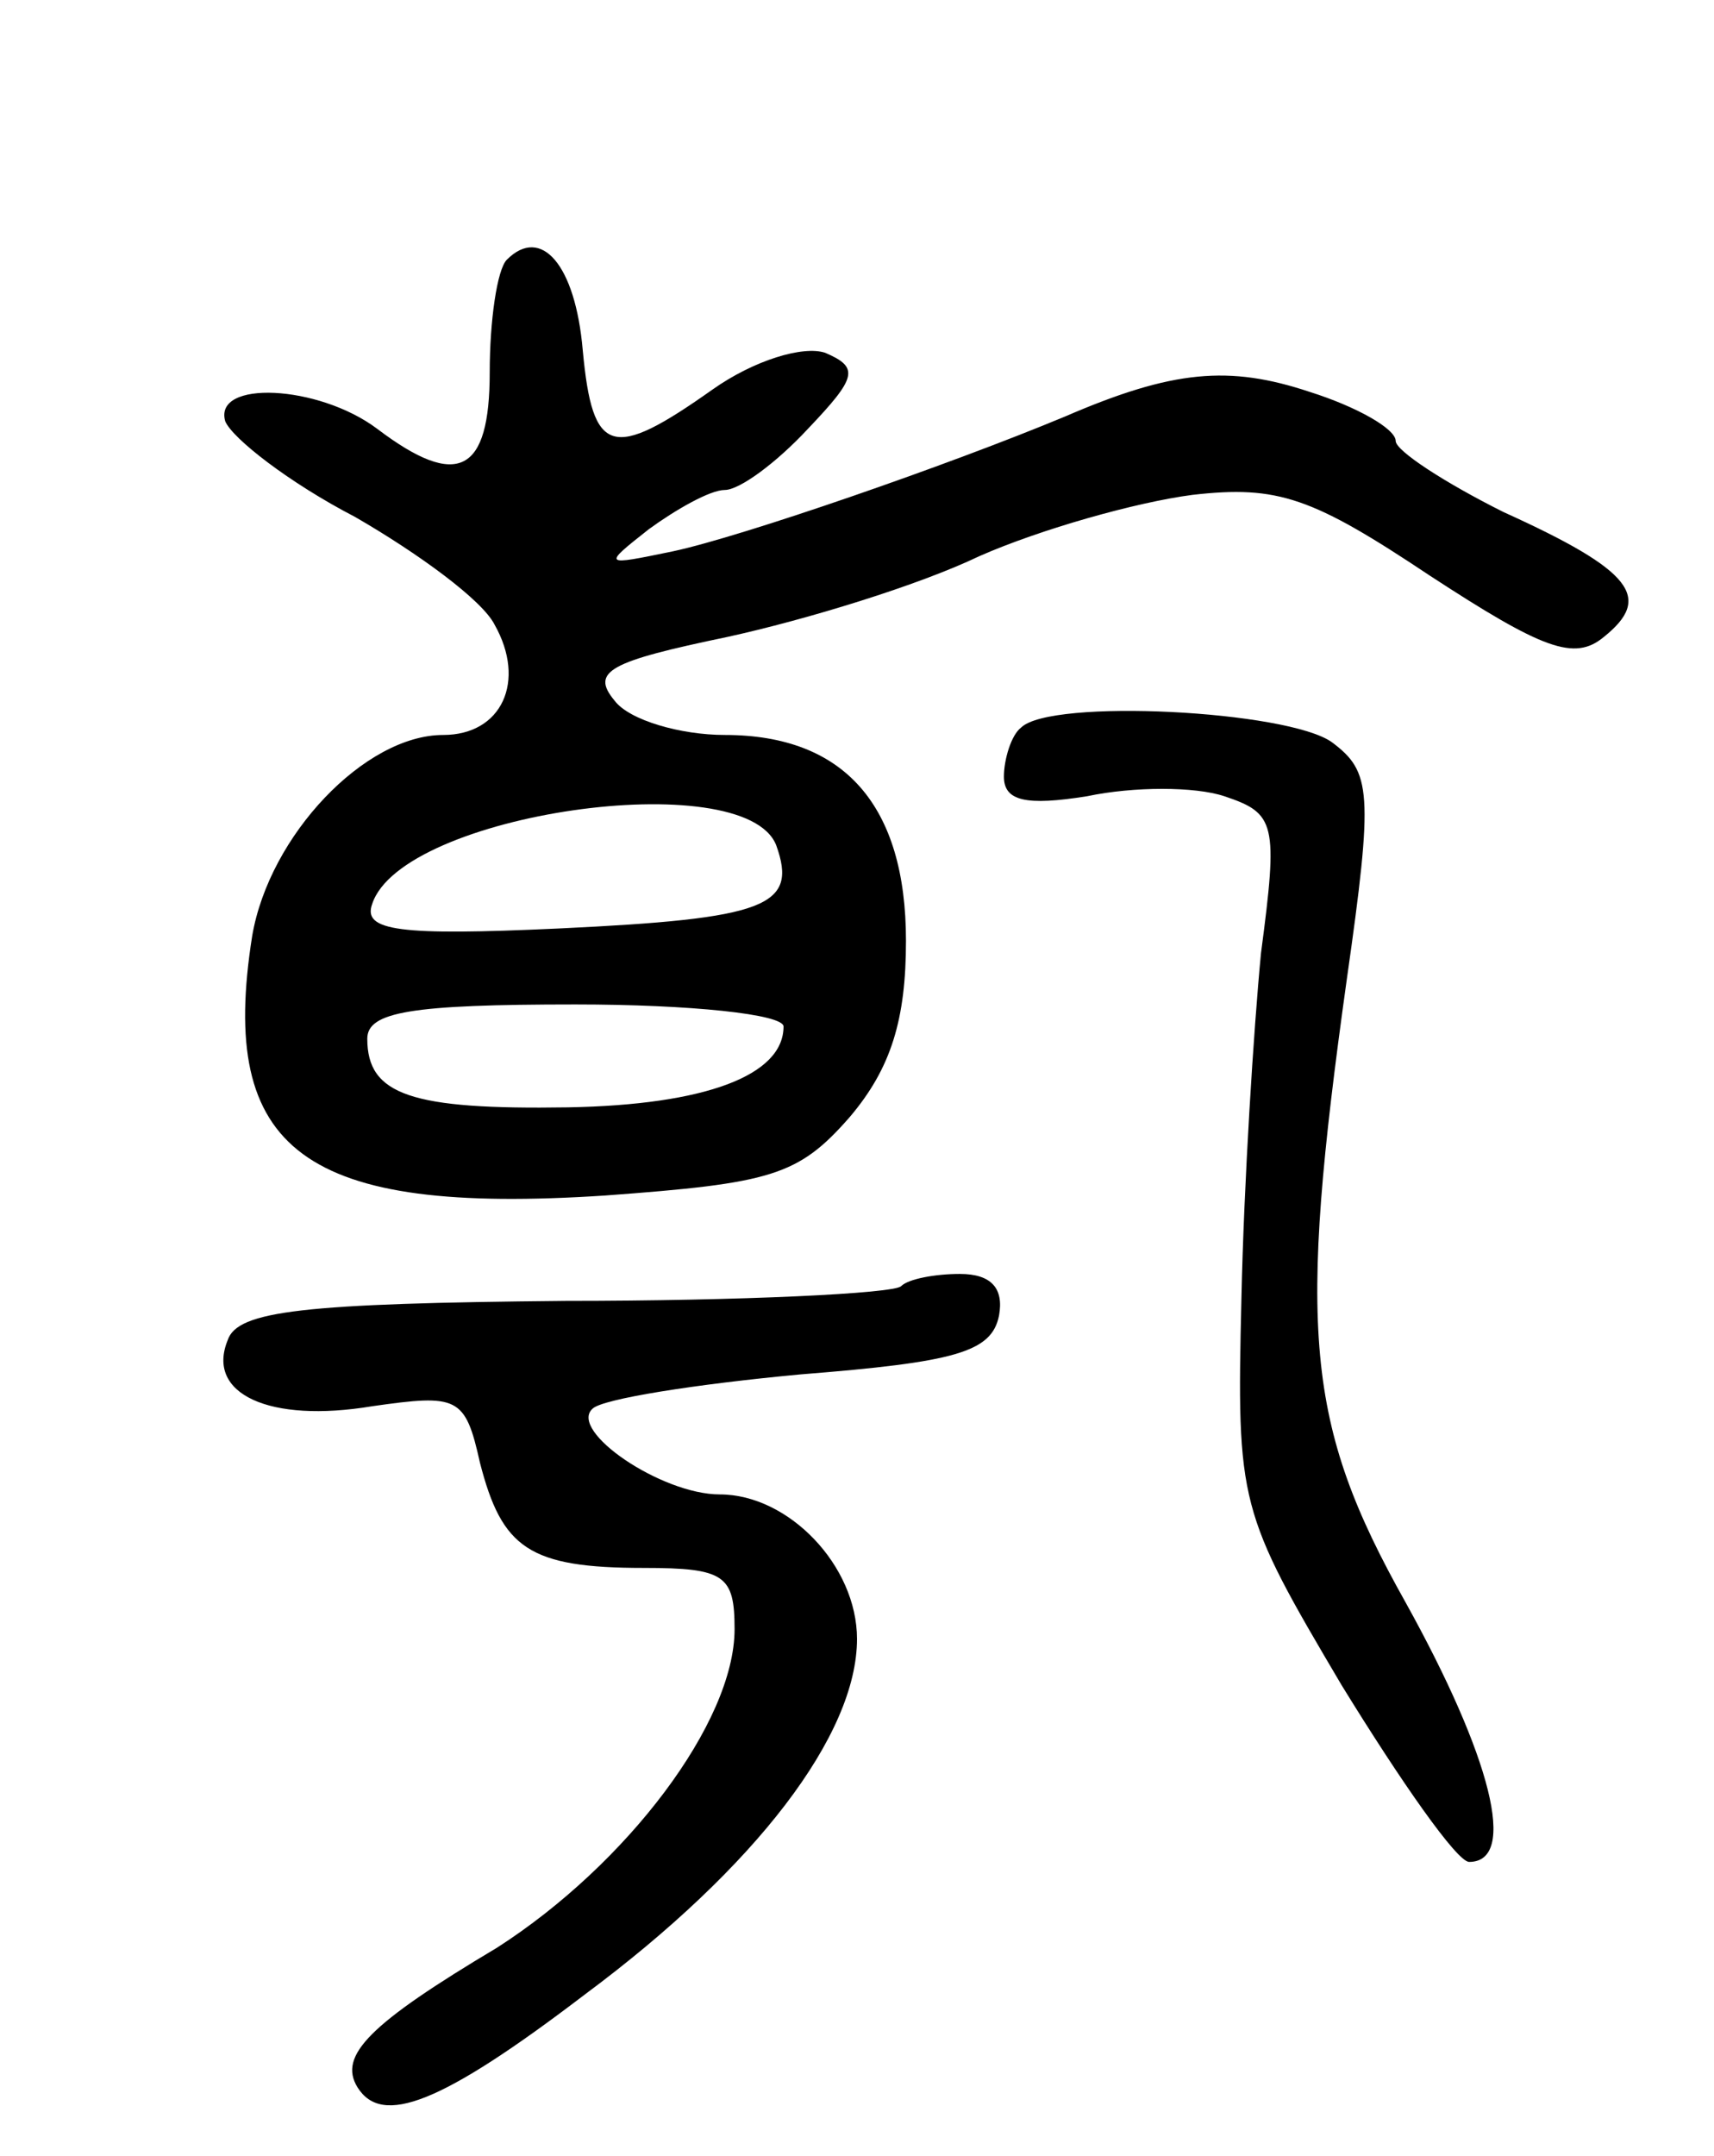
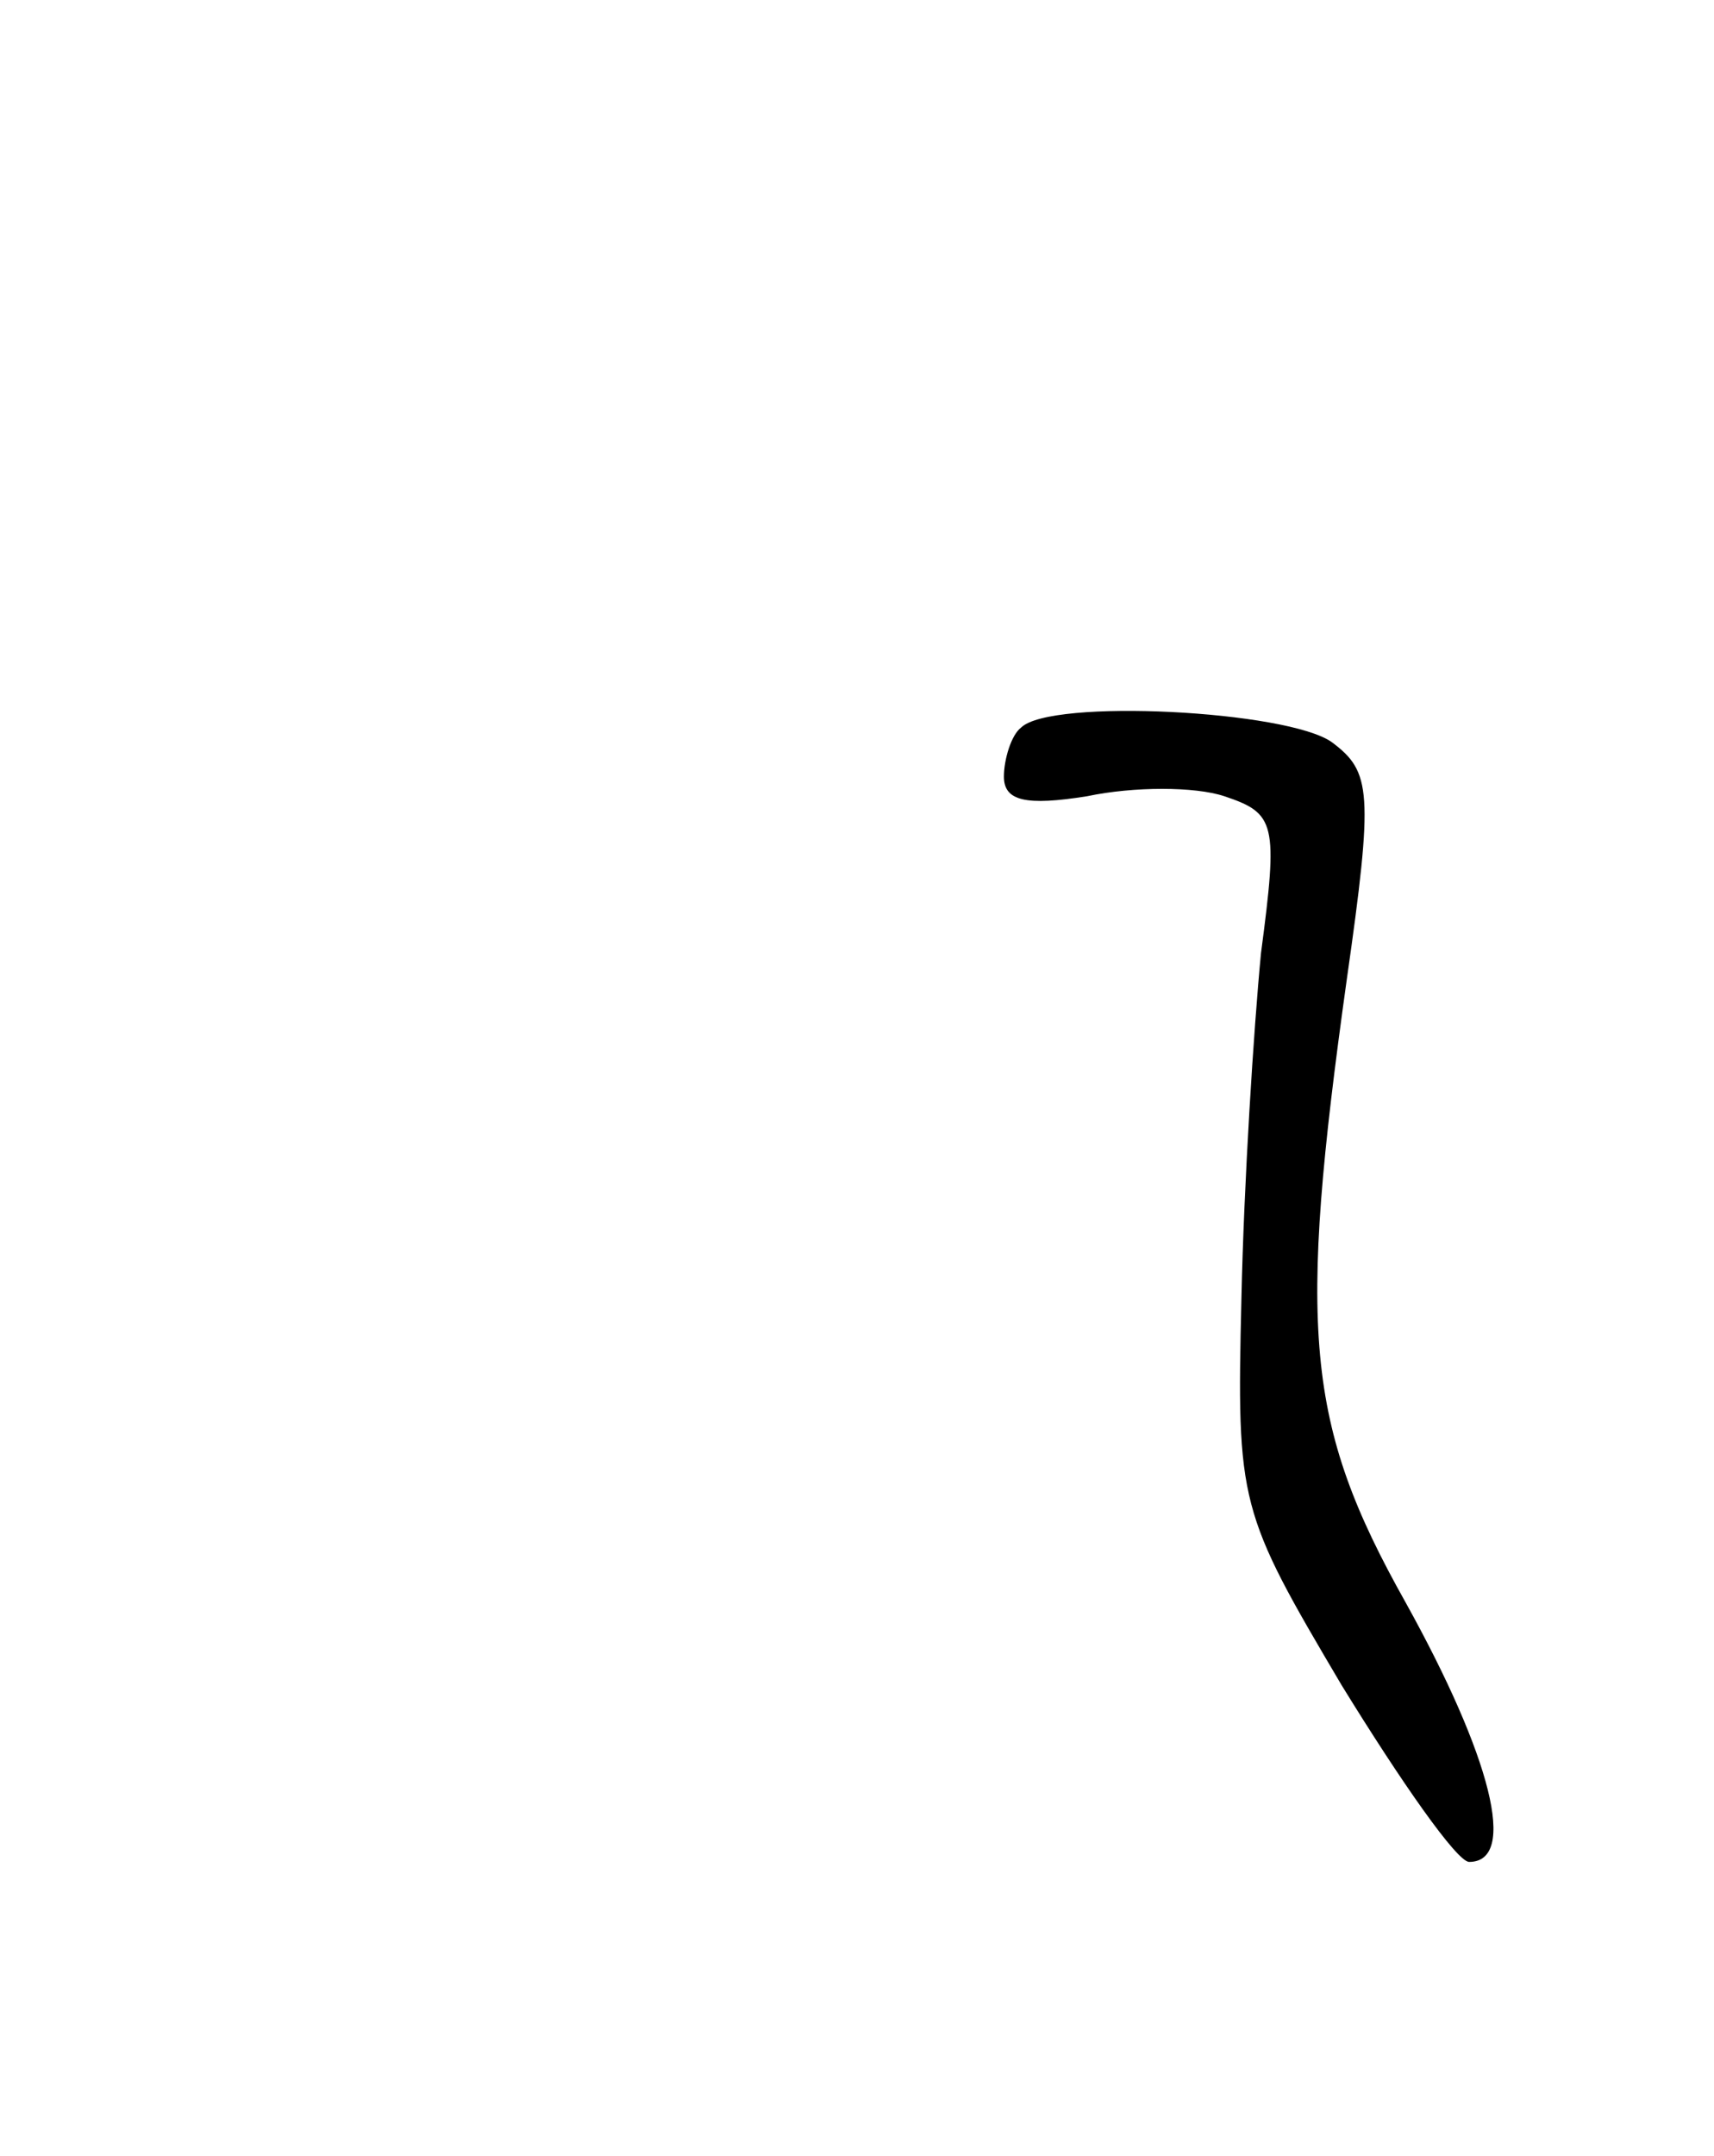
<svg xmlns="http://www.w3.org/2000/svg" version="1.0" width="70" height="88" viewBox="0 0 70 88">
  <g transform="translate(0,88) scale(0.1,-0.1)">
-     <path d="M207 774 c-4 -4 -7 -25 -7 -46 0 -41 -13 -48 -46 -23 -24 18 -67 20 -62 3 3 -7 26 -25 53 -39 26 -15 52 -34 57 -44 13 -23 3 -45 -21 -45 -32 0 -71 -41 -78 -82 -14 -88 21 -114 144 -106 68 5 79 8 100 32 17 20 23 40 23 72 0 55 -25 84 -74 84 -18 0 -39 6 -45 14 -10 12 -2 16 46 26 32 7 78 21 103 33 25 11 64 22 87 25 35 4 49 -1 97 -33 46 -30 59 -35 71 -25 20 16 12 27 -41 51 -24 12 -44 25 -44 29 0 5 -16 14 -35 20 -33 11 -56 9 -100 -10 -48 -20 -132 -49 -160 -55 -29 -6 -29 -6 -10 9 11 8 25 16 31 16 6 0 21 11 34 25 20 21 21 25 7 31 -9 3 -29 -3 -46 -15 -41 -29 -49 -27 -53 16 -3 35 -17 51 -31 37z m110 -239 c9 -25 -4 -30 -89 -34 -65 -3 -80 -1 -76 10 12 37 152 57 165 24z m3 -74 c0 -20 -32 -32 -88 -33 -64 -1 -82 5 -82 28 0 11 18 14 85 14 47 0 85 -4 85 -9z" />
    <path d="M417 583 c-4 -3 -7 -13 -7 -20 0 -10 9 -12 34 -8 19 4 44 4 56 0 21 -7 22 -11 15 -64 -3 -31 -7 -94 -8 -141 -2 -84 -1 -87 41 -158 24 -39 47 -72 52 -72 20 0 9 43 -26 106 -41 73 -44 111 -24 254 11 77 10 85 -6 97 -18 13 -115 18 -127 6z" />
-     <path d="M368 355 c-3 -3 -65 -6 -137 -6 -107 -1 -134 -4 -138 -16 -9 -22 17 -34 59 -27 35 5 38 4 44 -23 9 -35 20 -43 67 -43 33 0 37 -3 37 -25 0 -38 -44 -96 -97 -130 -52 -31 -65 -44 -57 -57 10 -16 34 -7 93 38 70 52 111 106 111 145 0 30 -28 59 -56 59 -24 0 -62 26 -52 35 4 4 42 10 85 14 63 5 78 9 81 24 2 11 -3 17 -16 17 -10 0 -21 -2 -24 -5z" />
  </g>
</svg>